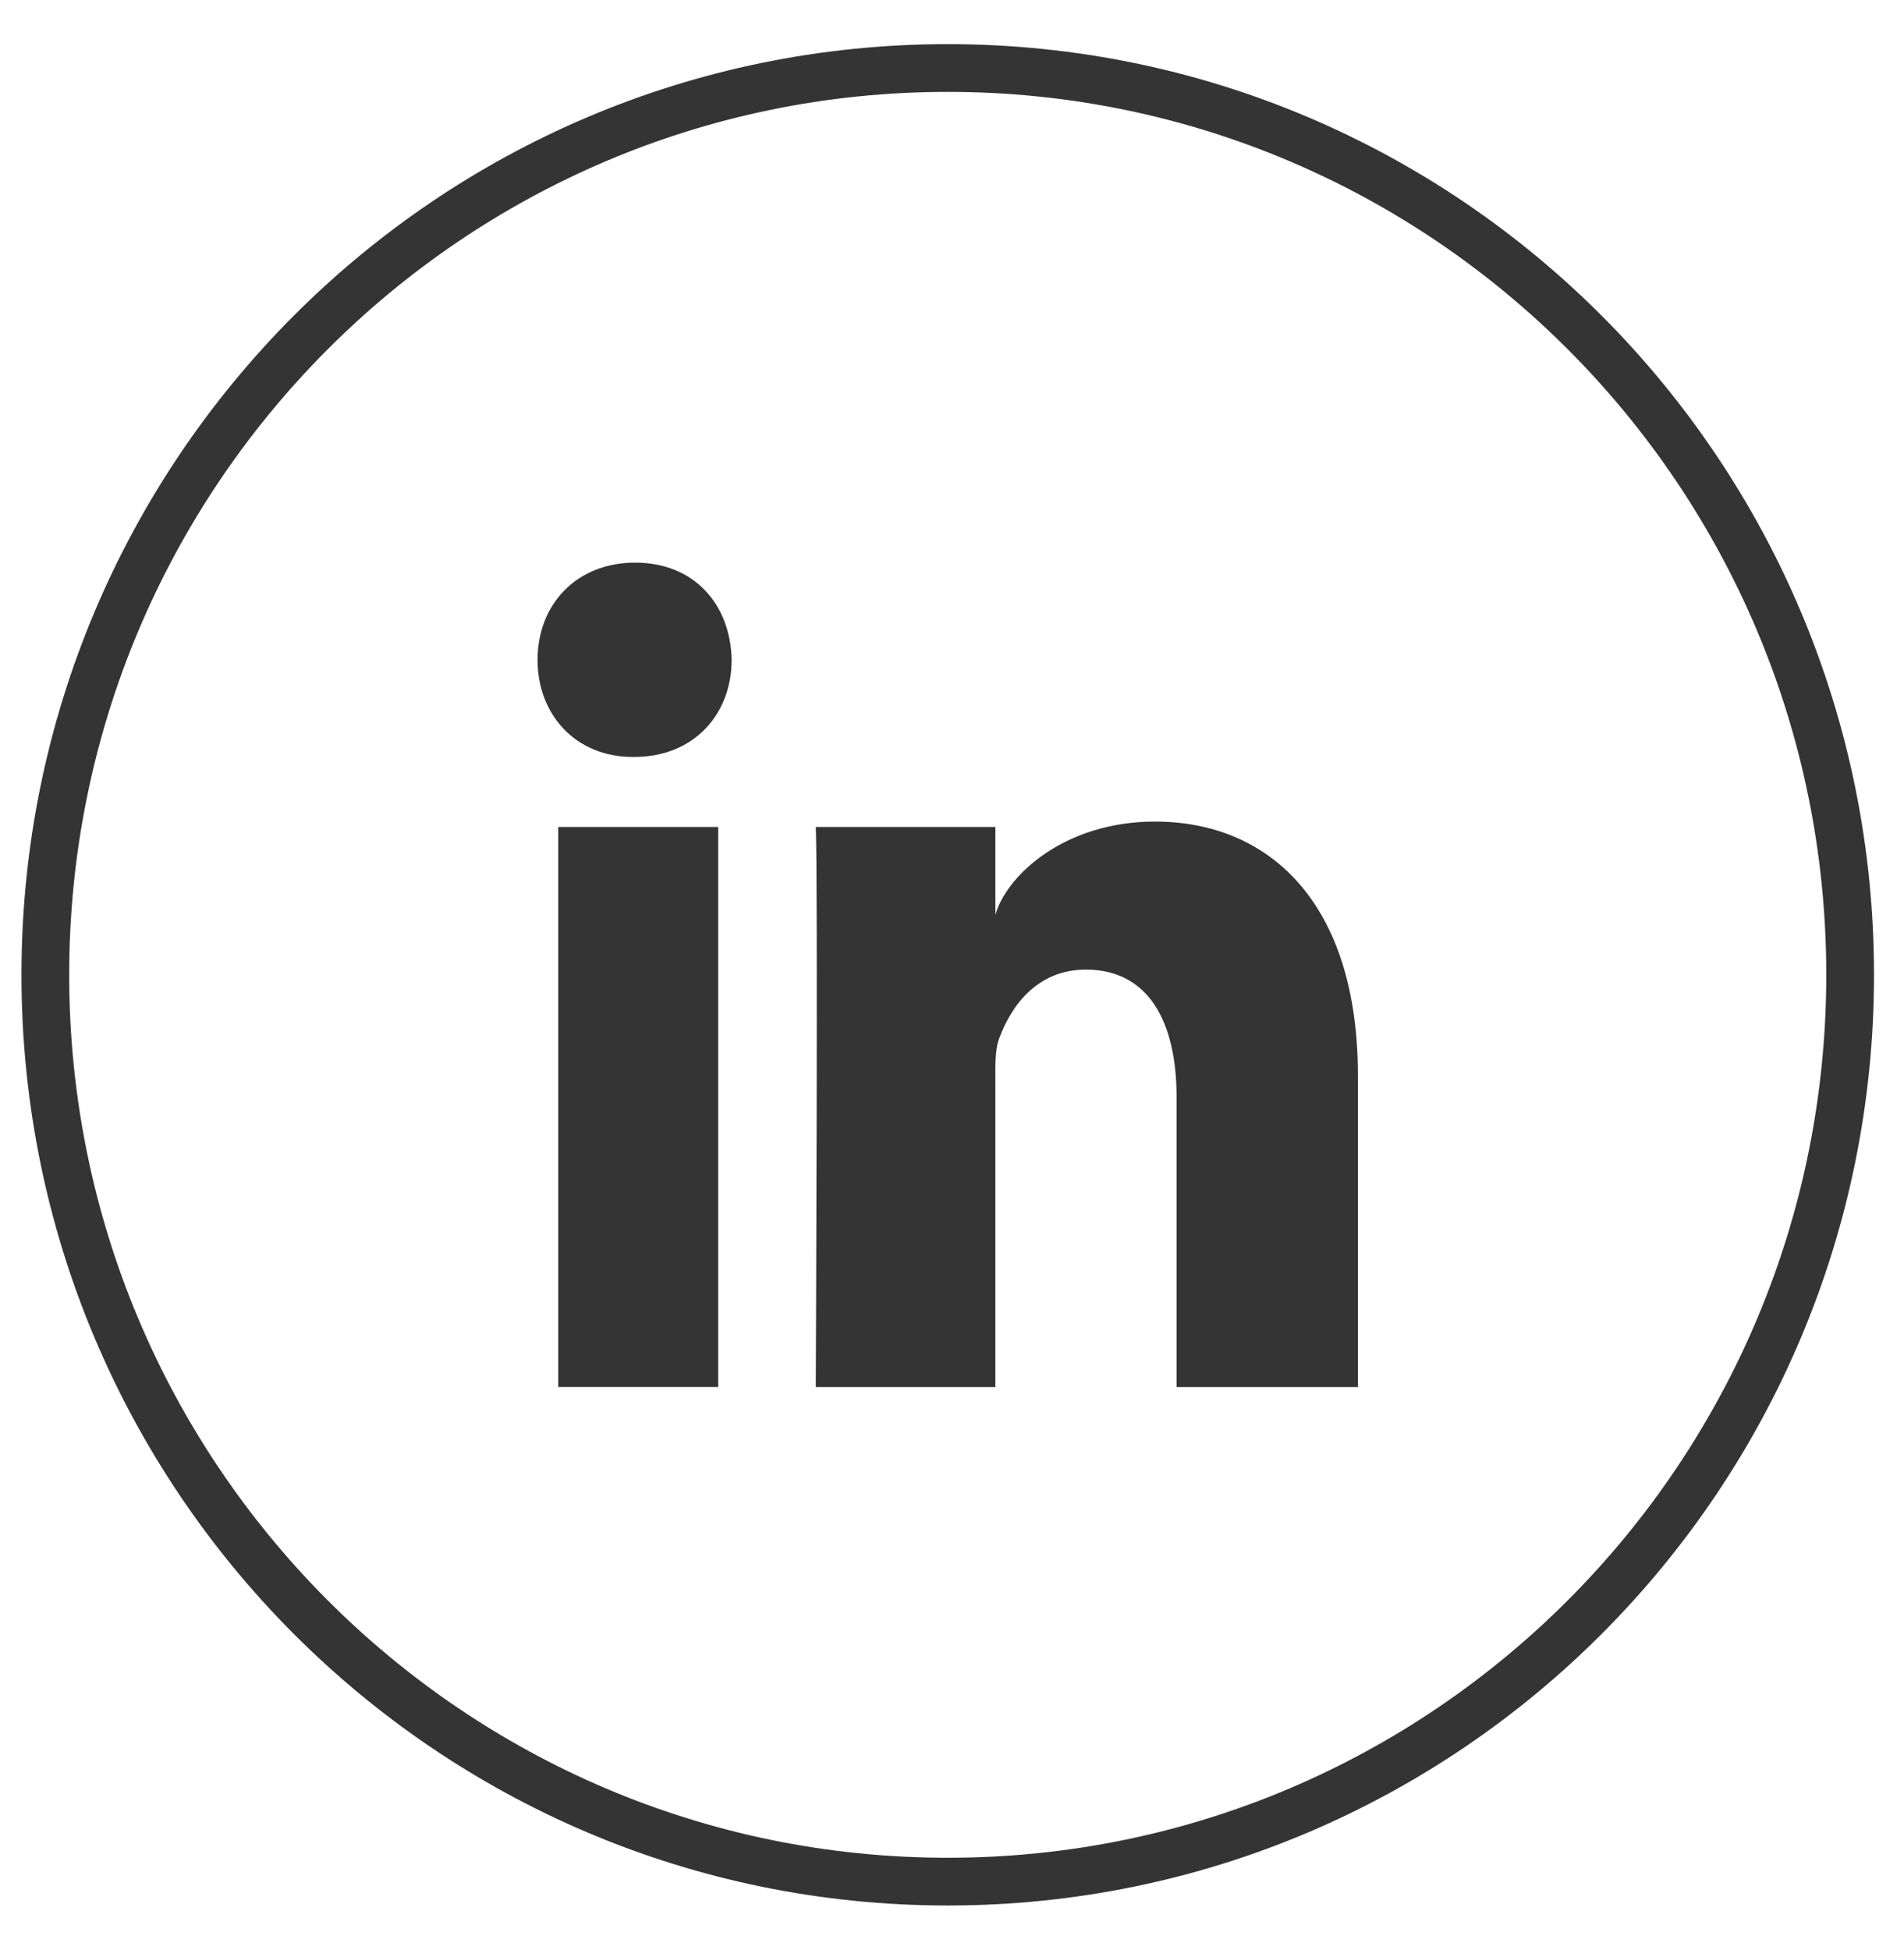
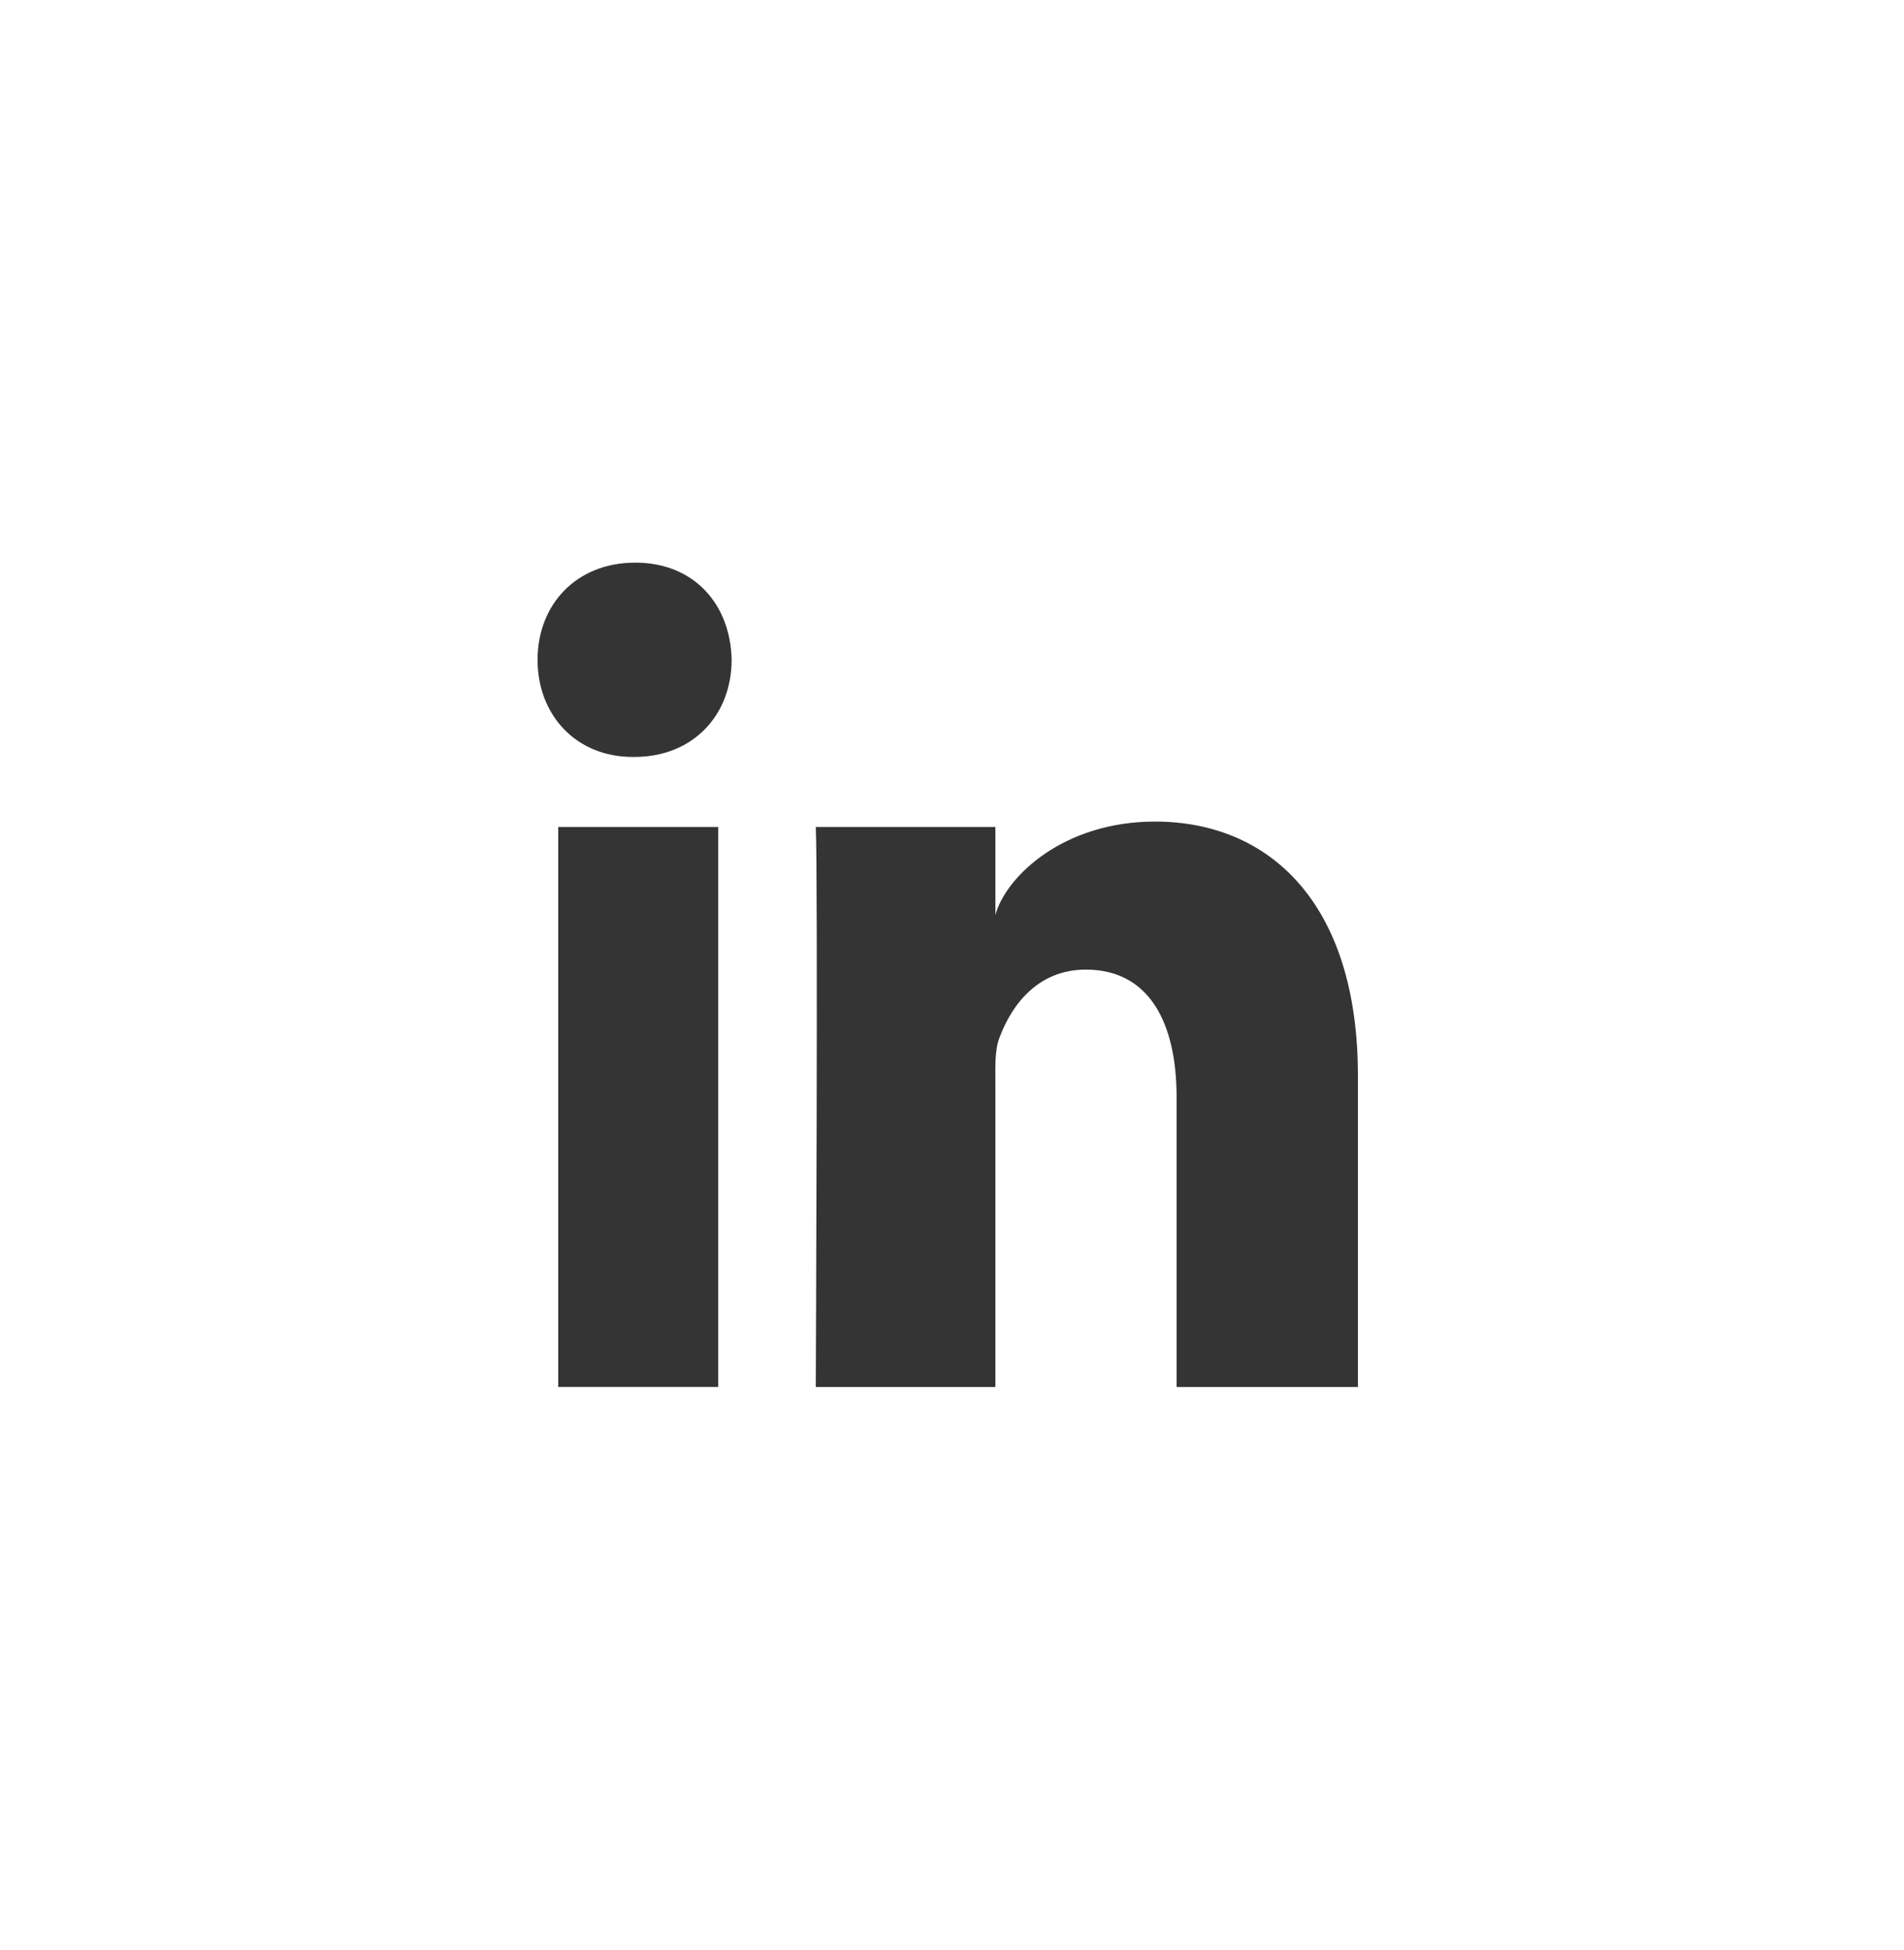
<svg xmlns="http://www.w3.org/2000/svg" width="42px" height="43px" viewBox="0 0 42 43" version="1.1">
  <title>Icons/Social/Facebook_Gray_Icon Copy</title>
  <g id="G4-Misc-:-Project-Collection" stroke="none" stroke-width="1" fill="none" fill-rule="evenodd">
    <g id="Project:-In-Focus-2018" transform="translate(-1411, -155)">
      <g id="Social-Share/Desktop/Horizontal" transform="translate(1229, 156.5)">
        <g id="Group-5" transform="translate(183, 0)">
-           <path d="M19.906,40 C30.9,40 39.812,31.046 39.812,20 C39.812,8.954 30.9,0 19.906,0 C8.912,0 0,8.954 0,20 C0,31.046 8.912,40 19.906,40 Z" id="Stroke-1" stroke="#353435" stroke-width="1.053" />
          <path d="M28.954,29.091 L24.954,29.091 L24.954,22.699 C24.954,21.025 24.329,19.885 22.953,19.885 C21.901,19.885 21.316,20.654 21.043,21.398 C20.941,21.664 20.957,22.035 20.957,22.407 L20.957,29.091 L16.995,29.091 C16.995,29.091 17.046,17.768 16.995,16.739 L20.957,16.739 L20.957,18.678 C21.191,17.83 22.458,16.62 24.478,16.62 C26.984,16.62 28.954,18.398 28.954,22.222 L28.954,29.091 Z M12.988,15.195 L12.962,15.195 C11.686,15.195 10.858,14.25 10.858,13.055 C10.858,11.835 11.71,10.909 13.013,10.909 C14.314,10.909 15.114,11.832 15.139,13.051 C15.139,14.247 14.314,15.195 12.988,15.195 L12.988,15.195 Z M11.314,29.09 L14.842,29.09 L14.842,16.739 L11.314,16.739 L11.314,29.09 Z" id="Fill-3" fill="#353435" />
        </g>
      </g>
    </g>
  </g>
</svg>